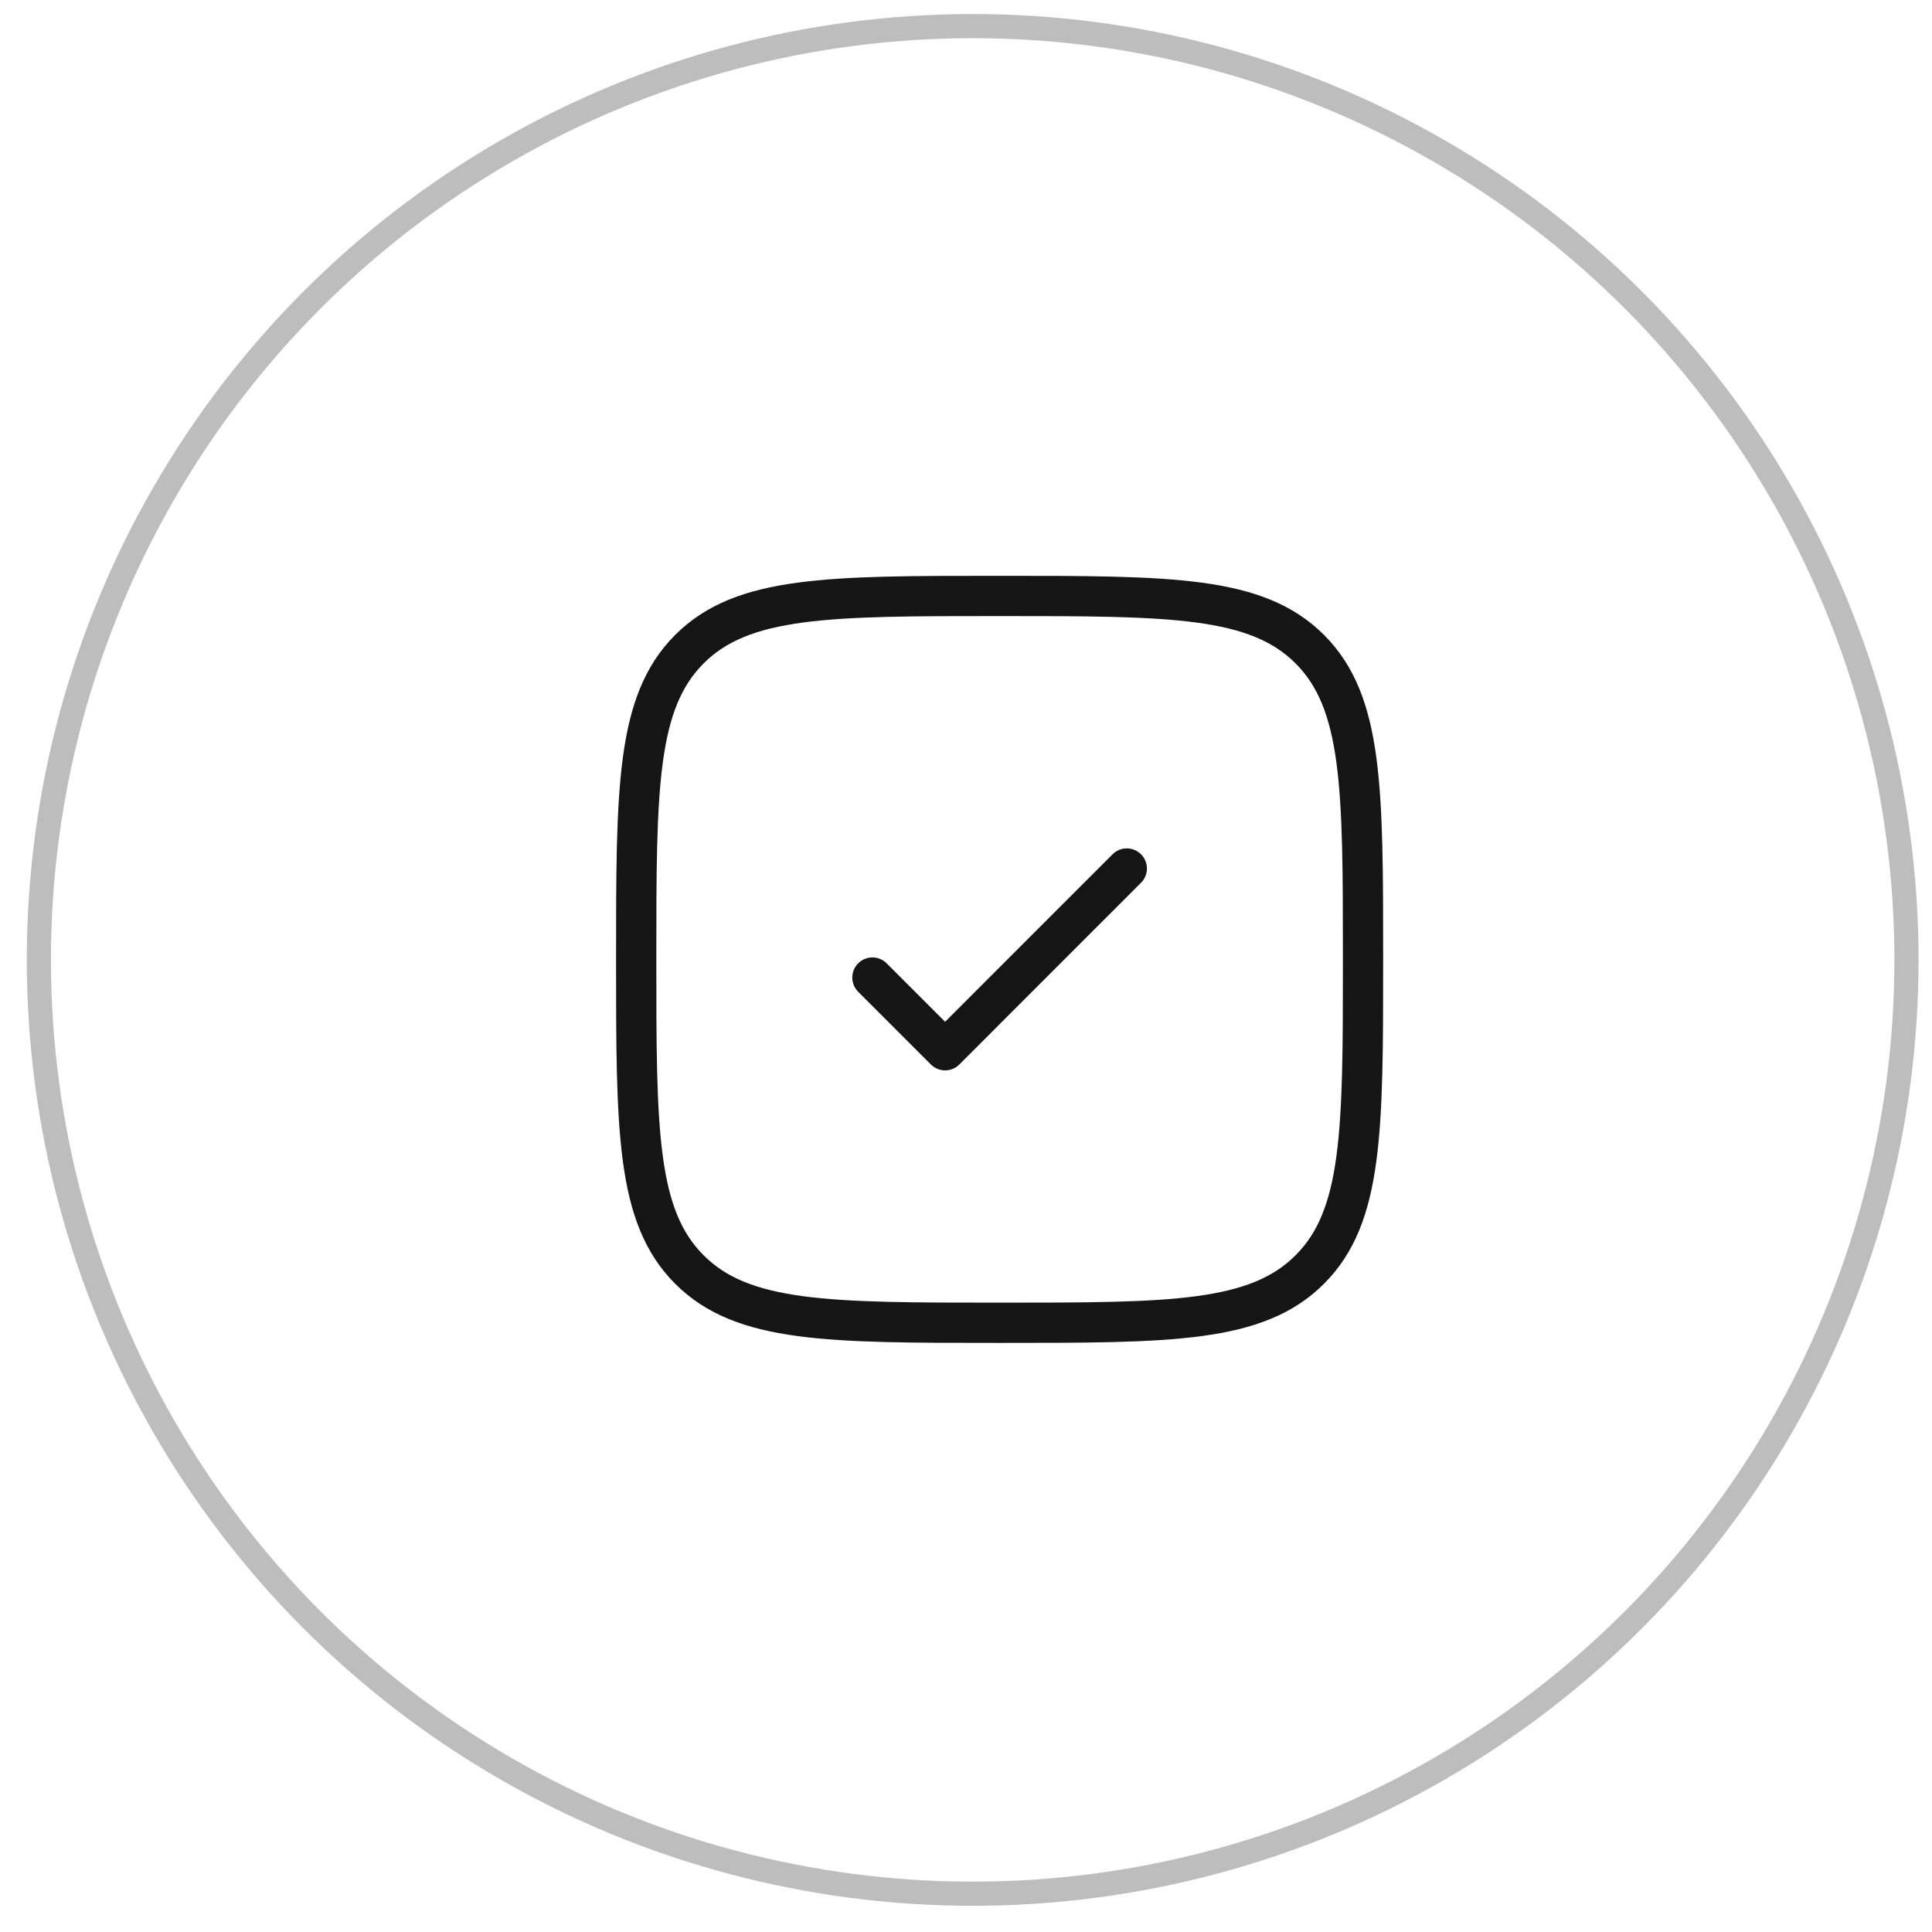
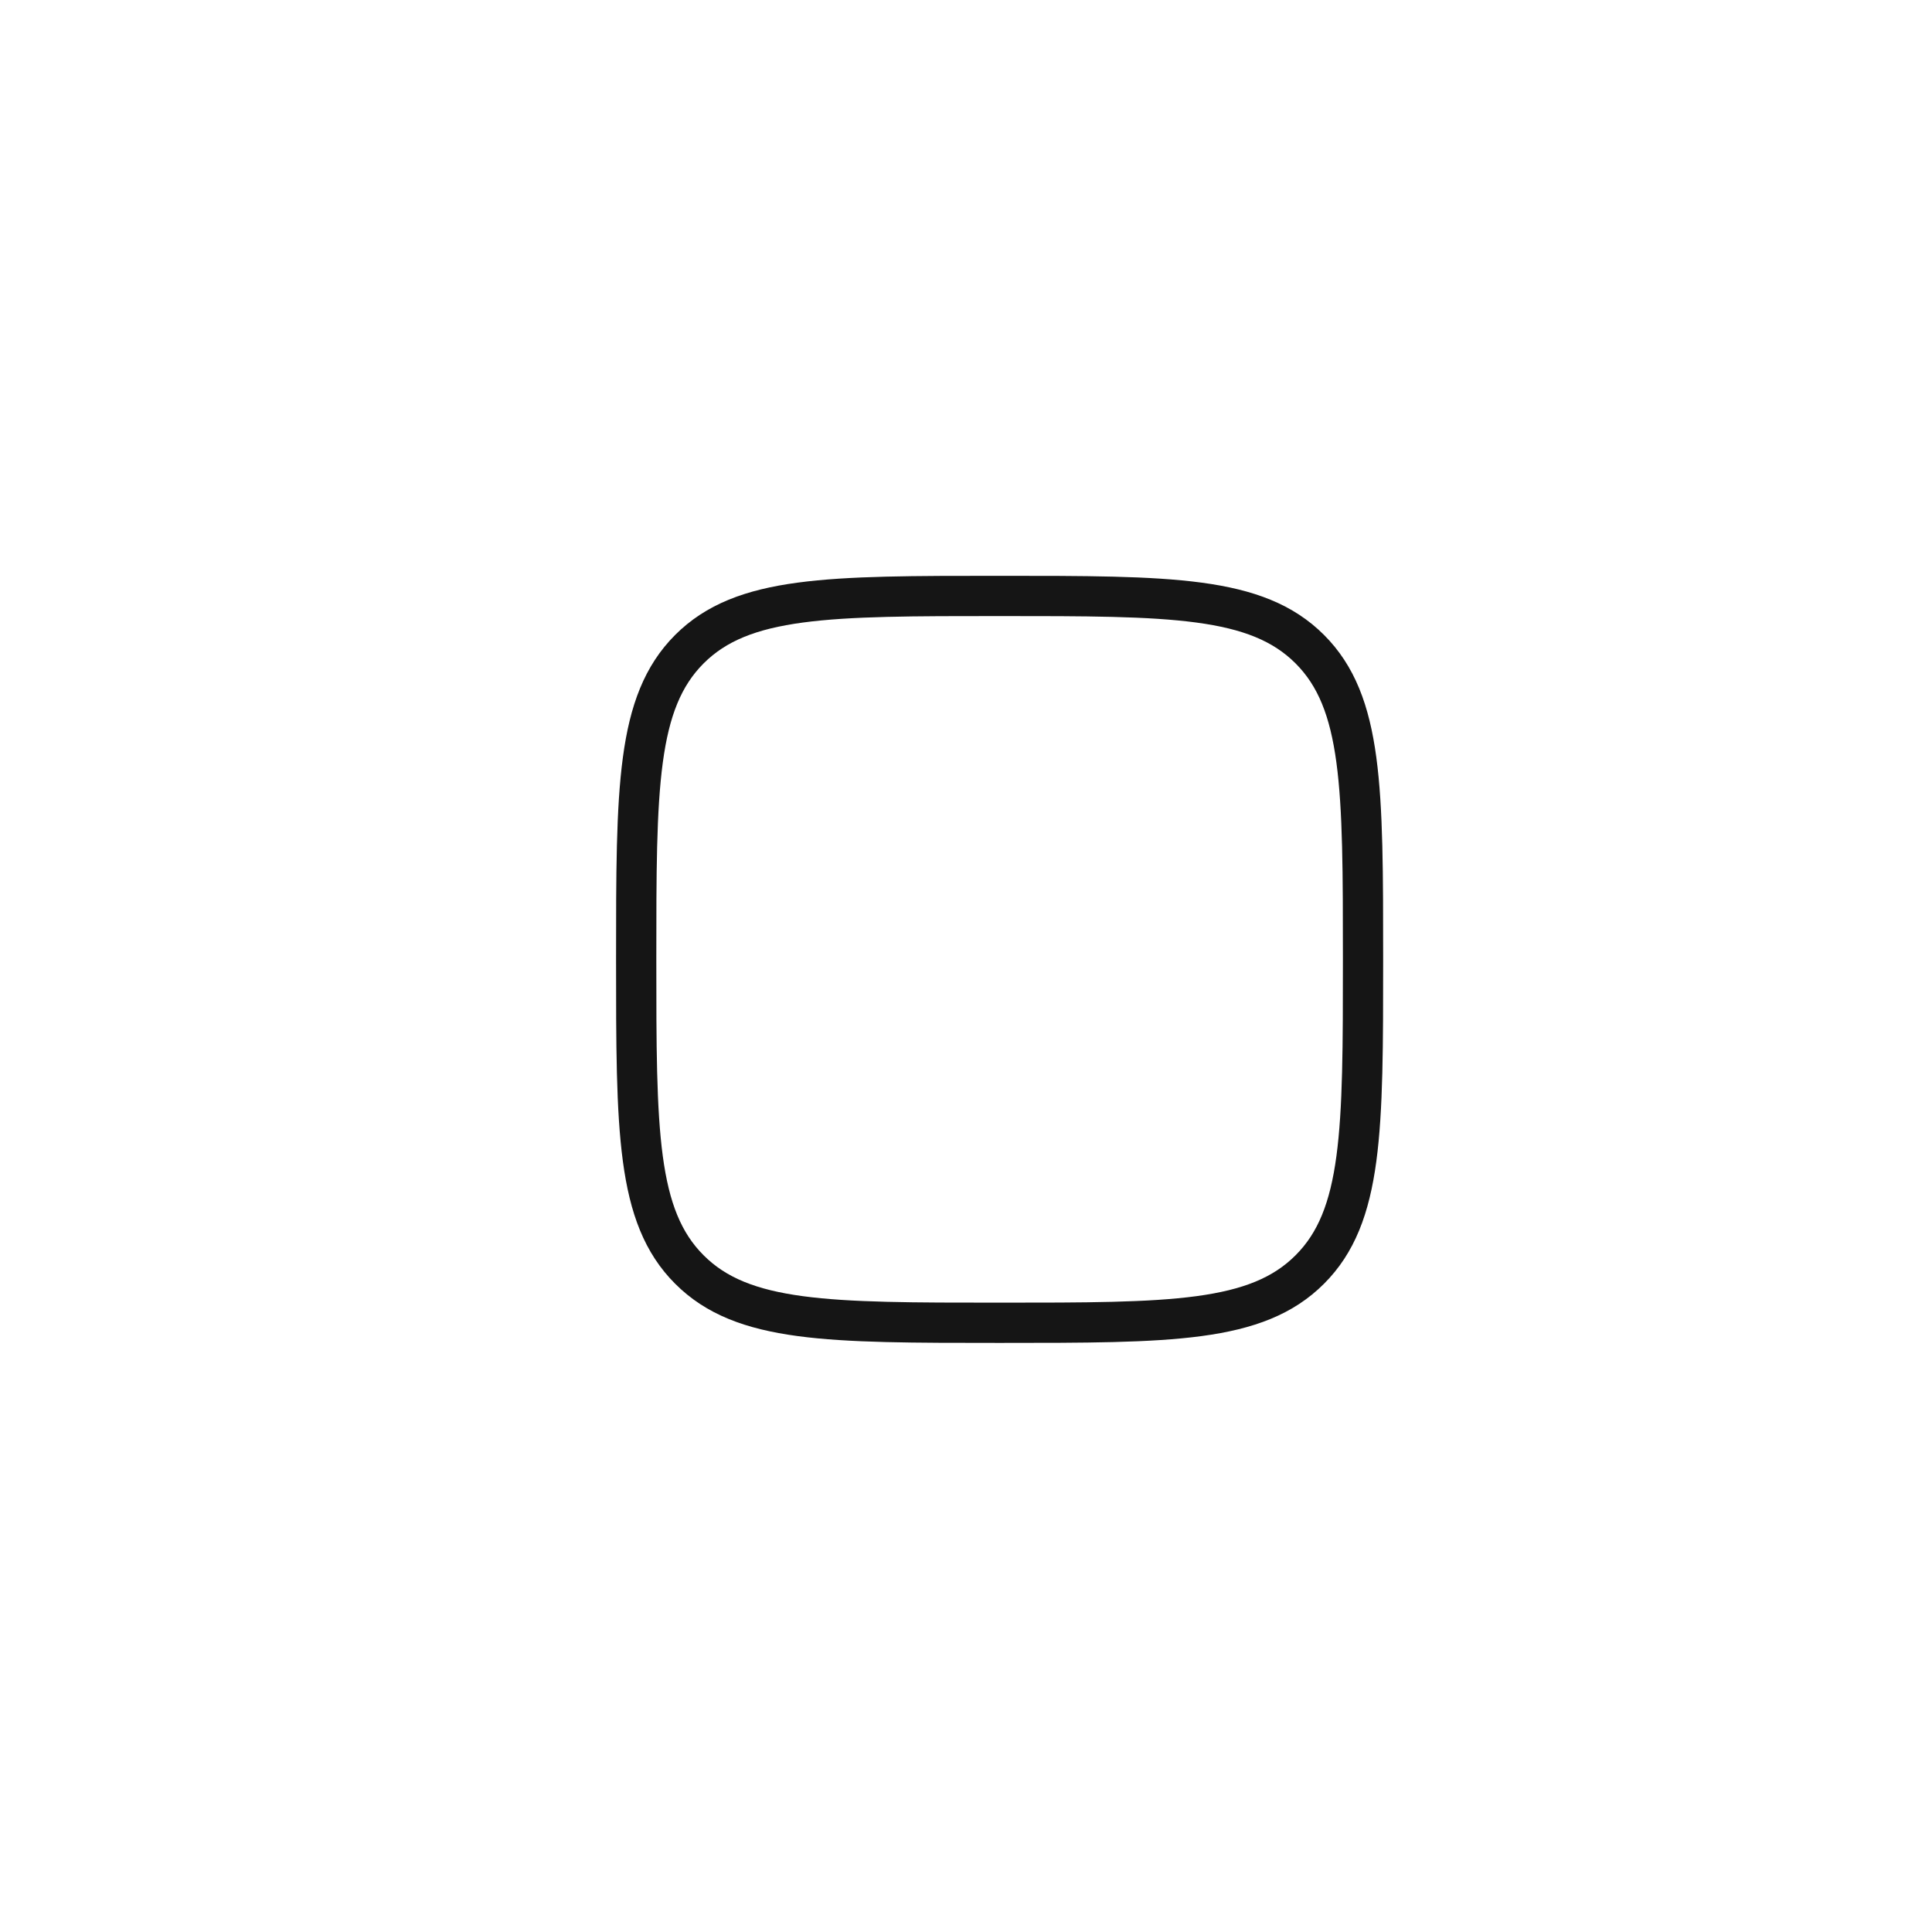
<svg xmlns="http://www.w3.org/2000/svg" fill="none" viewBox="0 0 48 48" height="48" width="48">
-   <circle stroke-width="0.6" stroke="#BDBDBD" r="23.2" cy="23.849" cx="24.166" />
  <path stroke="#151515" d="M15.806 23.835C15.806 19.579 15.806 17.451 17.128 16.128C18.451 14.806 20.578 14.806 24.835 14.806C29.091 14.806 31.219 14.806 32.541 16.128C33.864 17.451 33.864 19.579 33.864 23.835C33.864 28.091 33.864 30.22 32.541 31.541C31.22 32.864 29.091 32.864 24.835 32.864C20.578 32.864 18.45 32.864 17.128 31.541C15.806 30.221 15.806 28.091 15.806 23.835Z" />
-   <path stroke-linejoin="round" stroke-linecap="round" stroke="#151515" d="M21.675 24.287L23.481 26.093L27.995 21.578" />
</svg>